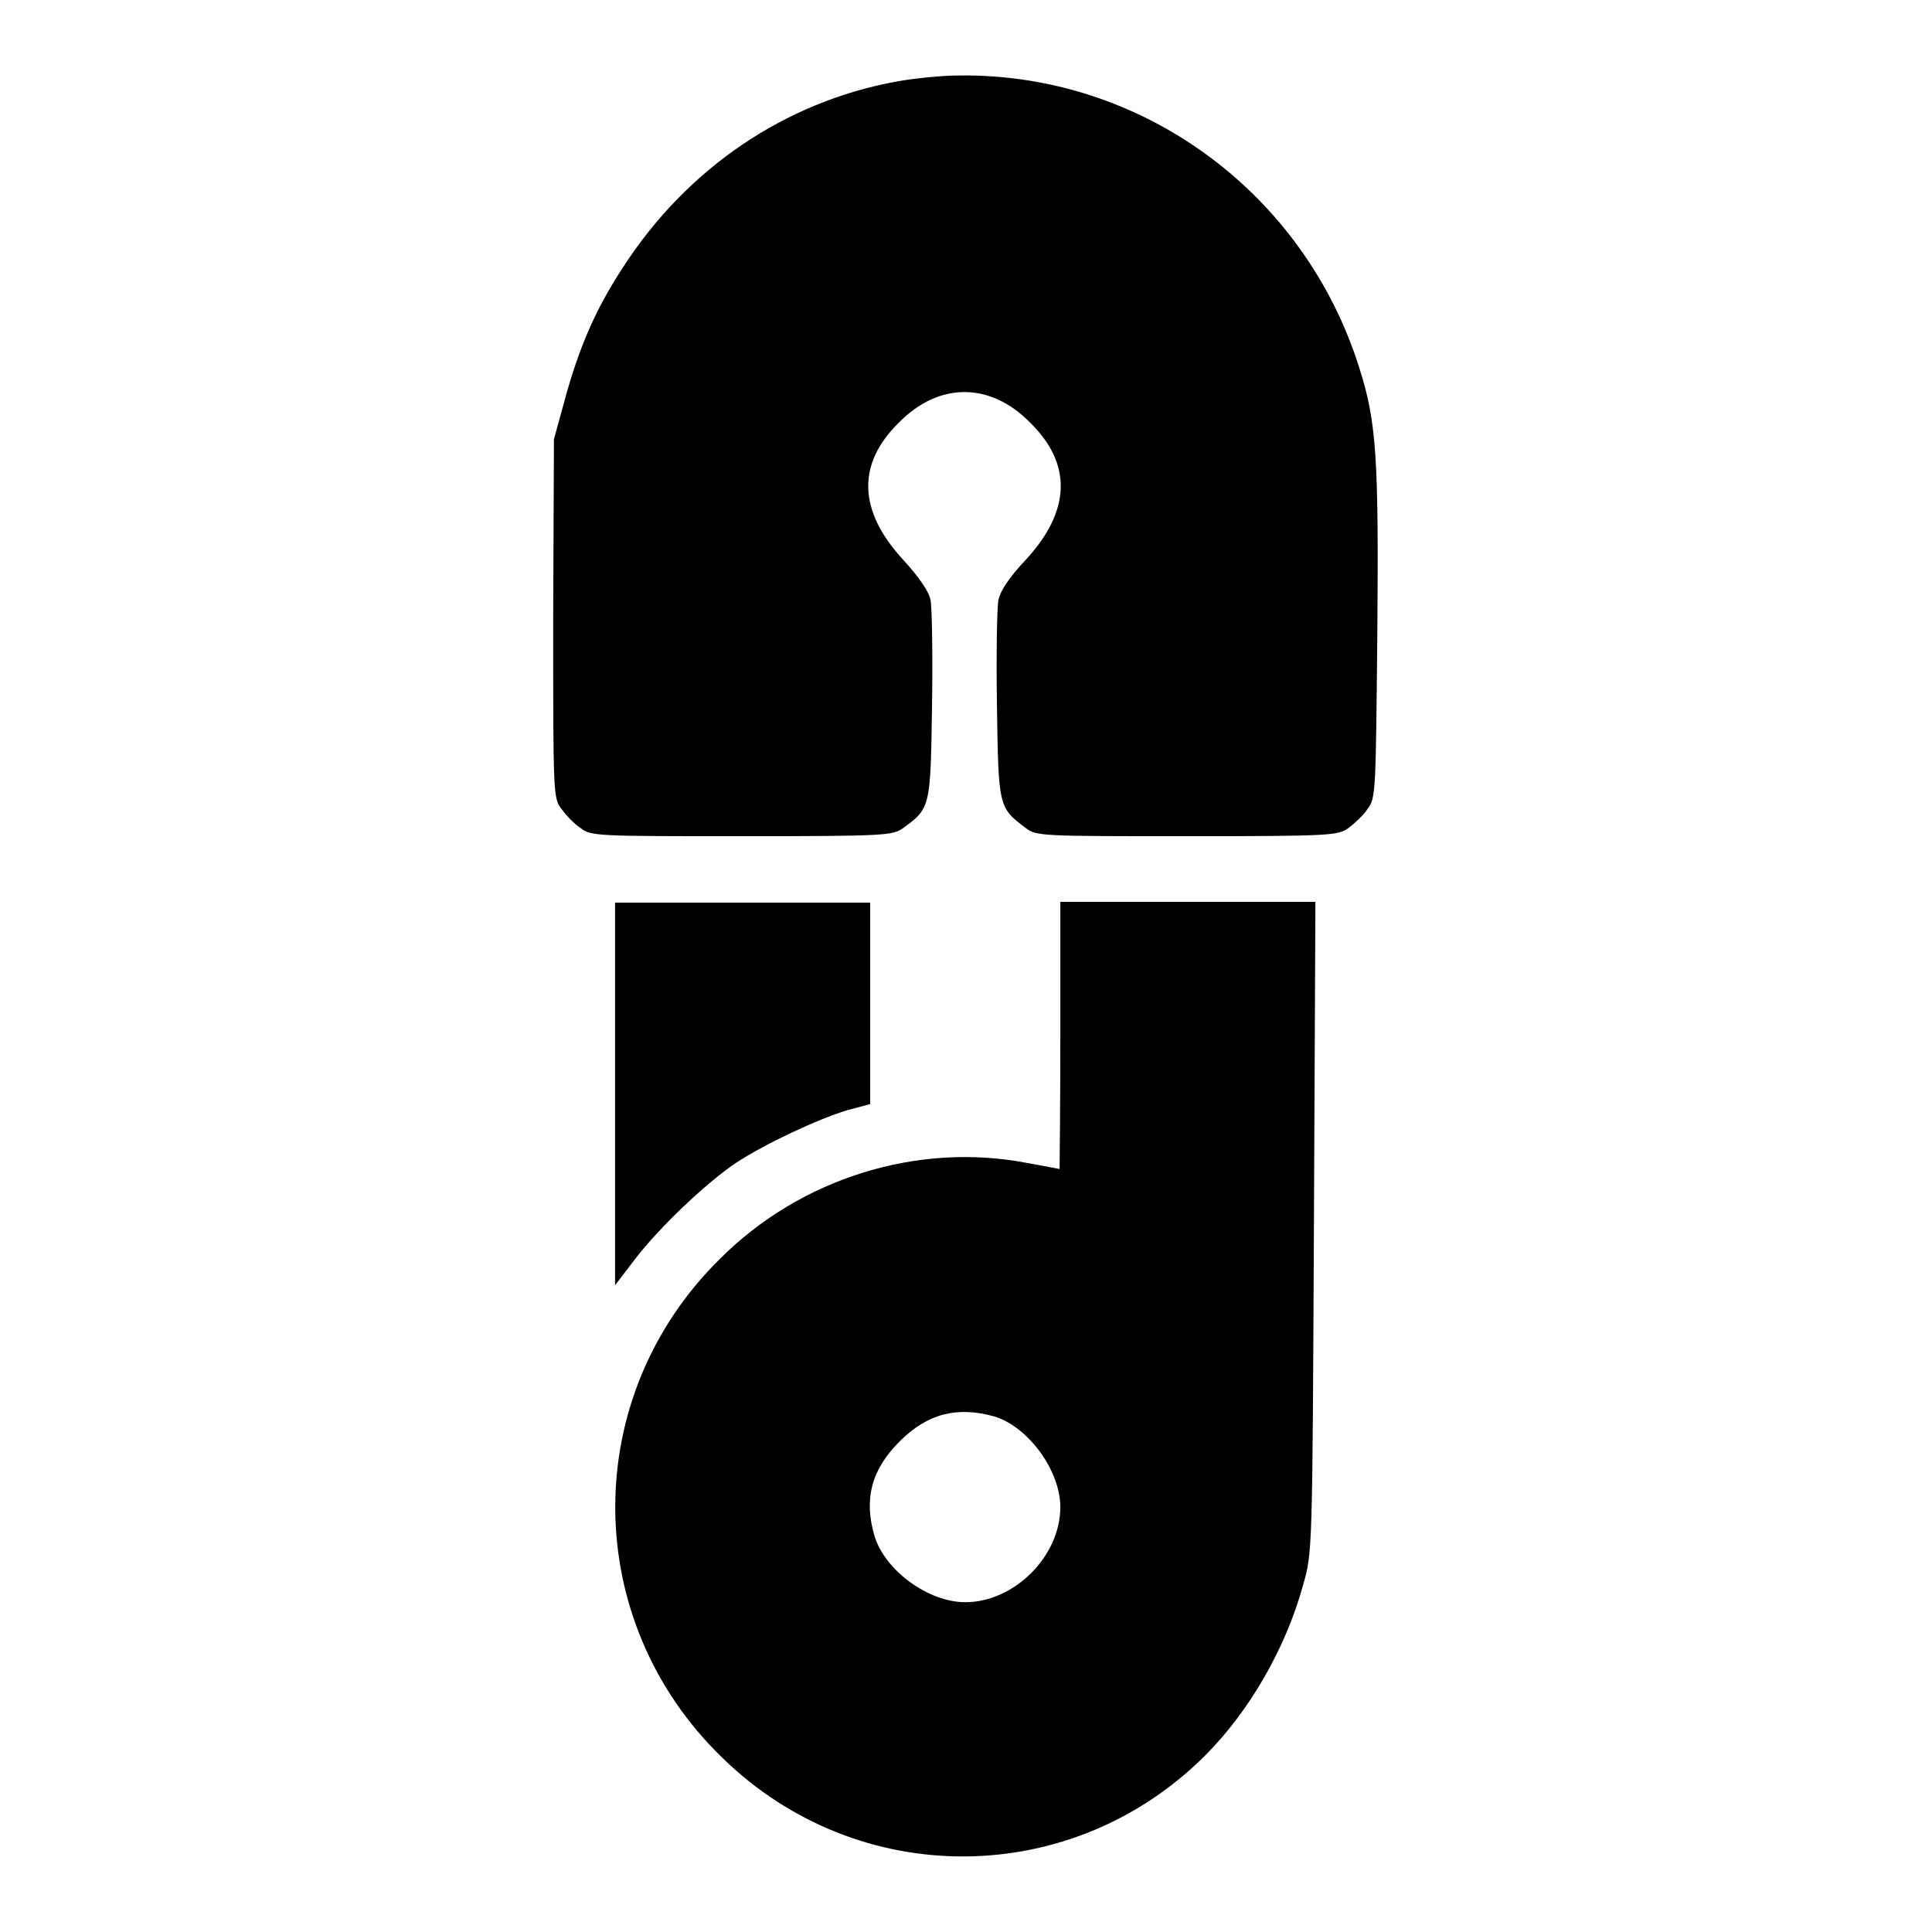
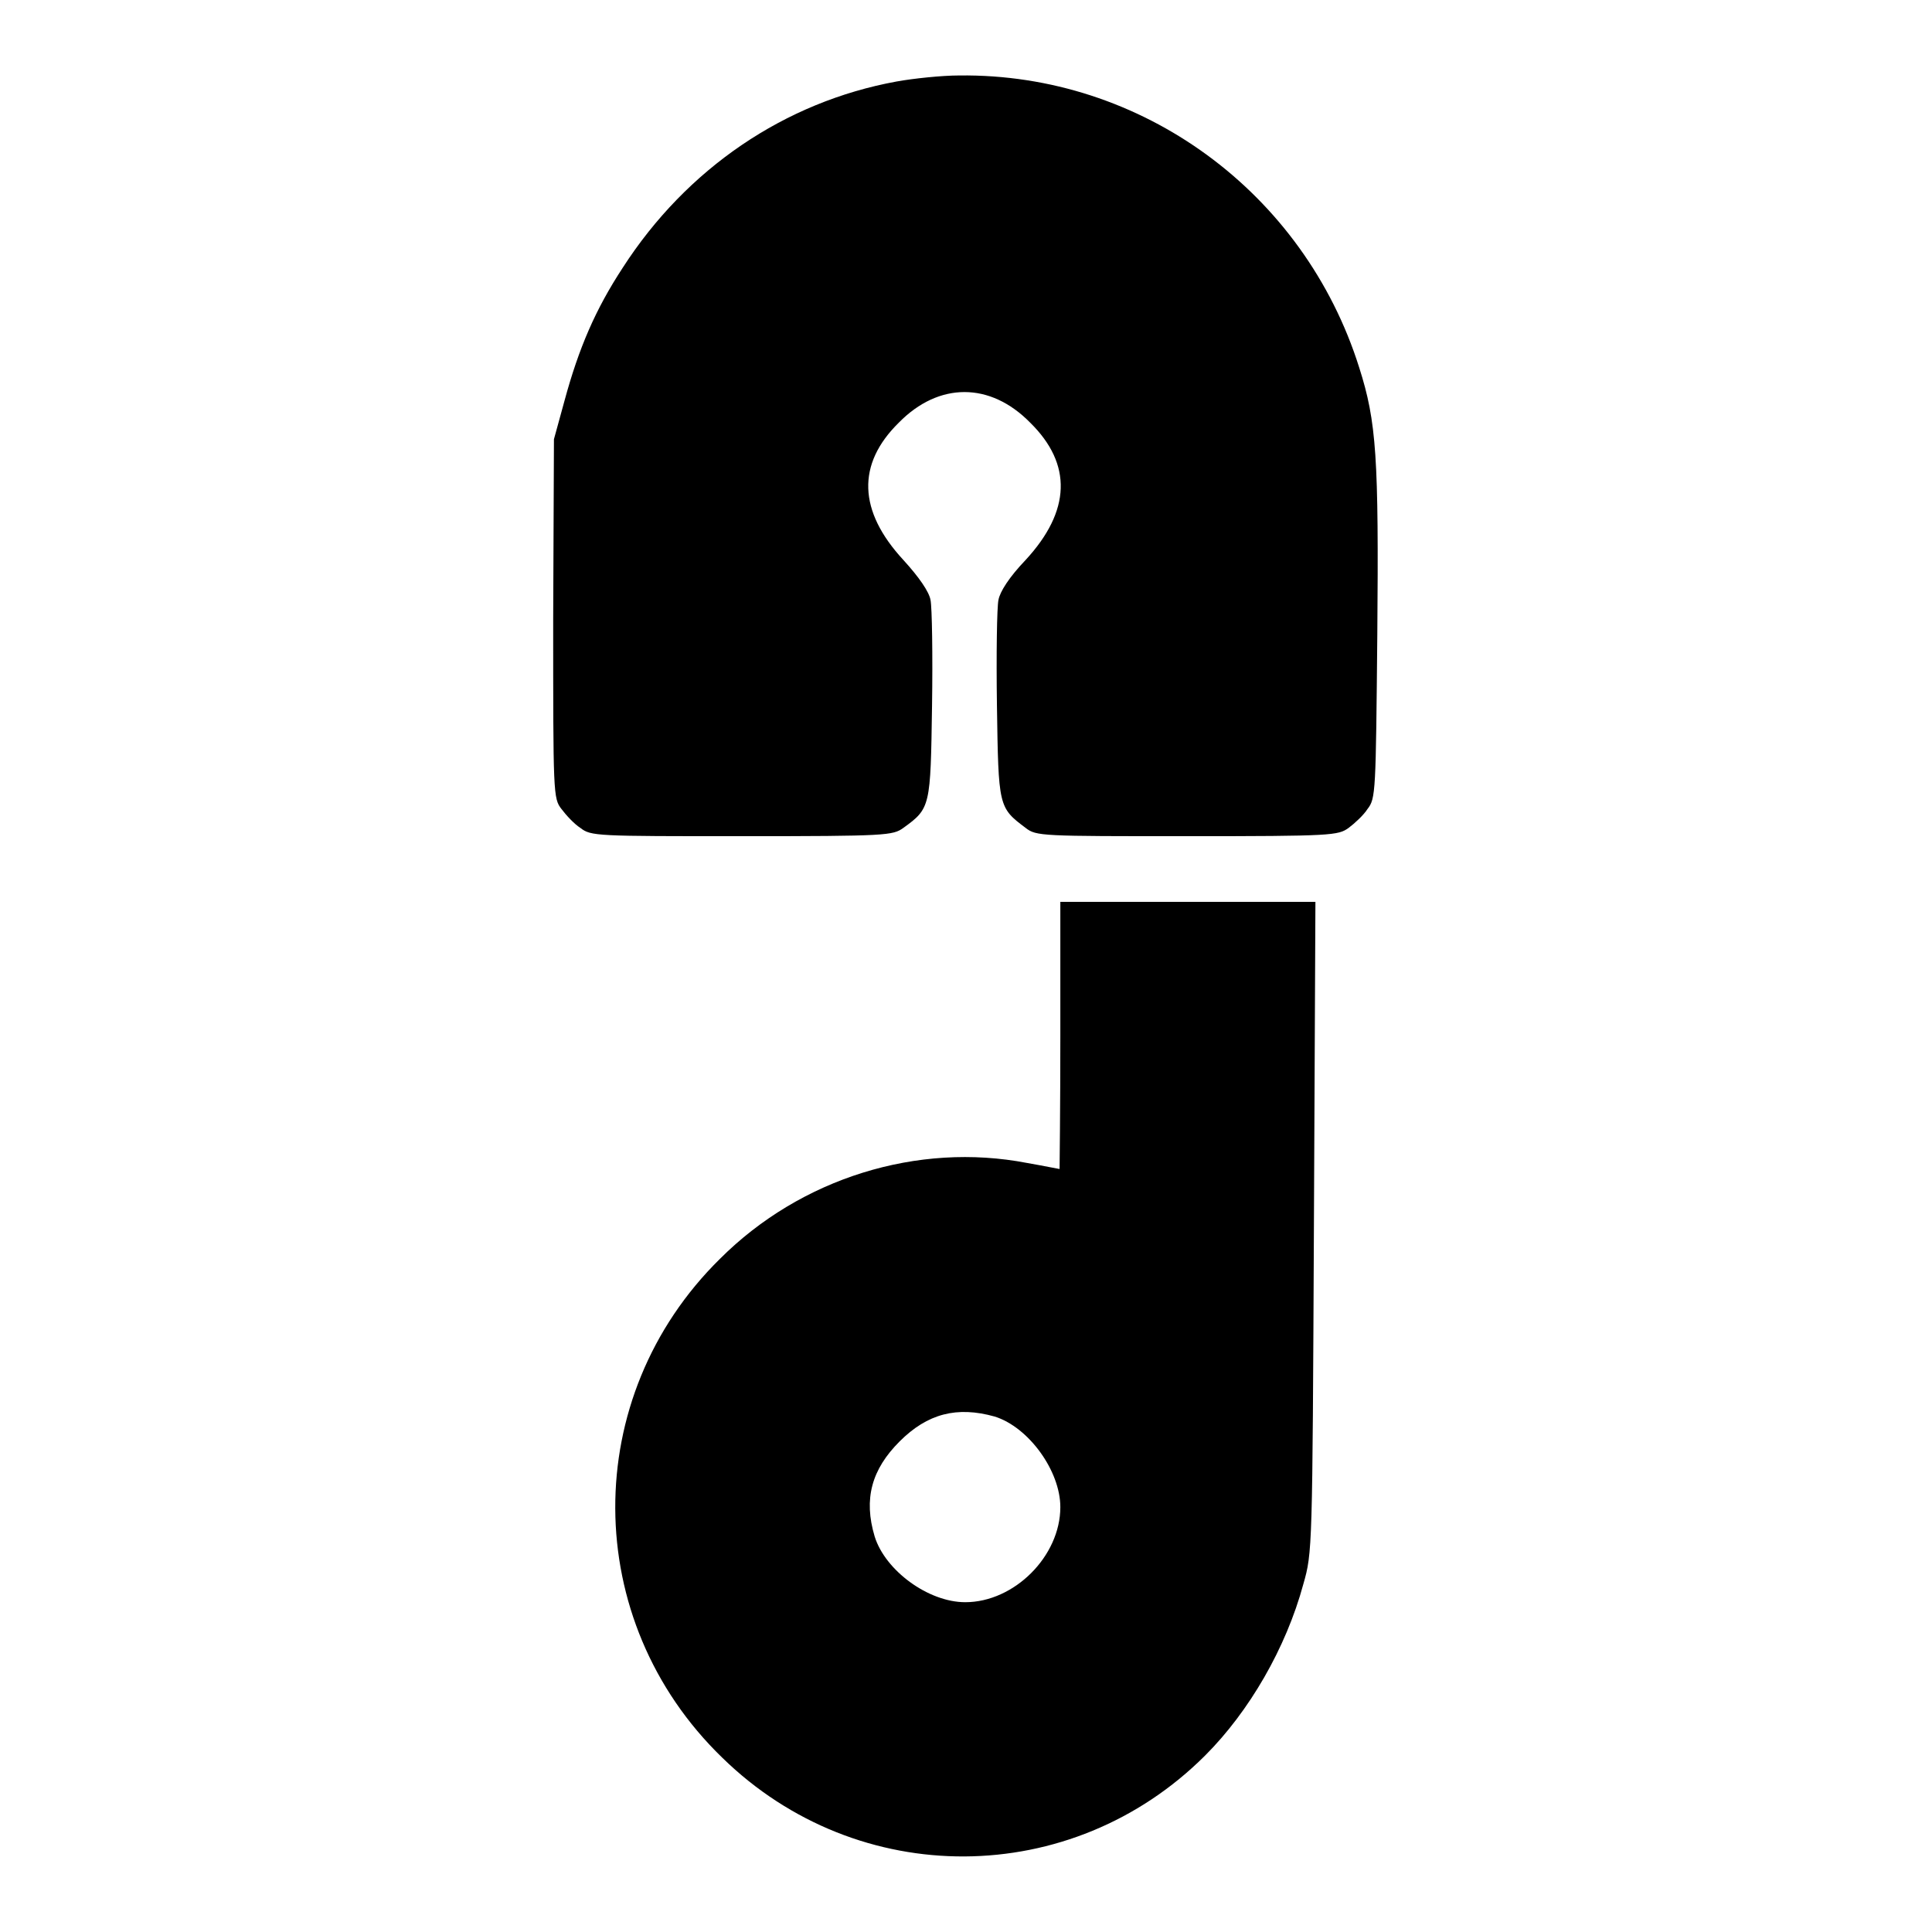
<svg xmlns="http://www.w3.org/2000/svg" version="1.1" x="0px" y="0px" viewBox="0 0 256 256" enable-background="new 0 0 256 256" xml:space="preserve">
  <g>
    <g>
      <g>
        <path fill="#000000" d="M118.8,10.8C104,13.5,91,22.3,82.5,35.5c-3.6,5.5-5.8,10.6-7.7,17.6l-1.4,5.1L73.3,82c0,23.2,0,23.8,1.1,25.2c0.6,0.8,1.7,2,2.5,2.5c1.4,1.1,2.1,1.1,21.4,1.1c19.3,0,20-0.1,21.4-1.1c3.6-2.6,3.6-2.8,3.8-16.2c0.1-6.7,0-13-0.2-14c-0.2-1.1-1.5-3-3.6-5.3c-6-6.5-6.2-12.7-0.6-18.2c5.3-5.4,12.1-5.4,17.4,0c5.6,5.5,5.4,11.7-0.6,18.2c-2.2,2.3-3.4,4.2-3.6,5.3c-0.2,0.9-0.3,7.2-0.2,14c0.2,13.4,0.2,13.5,3.8,16.2c1.4,1.1,2.1,1.1,21.4,1.1c19.3,0,20-0.1,21.4-1.1c0.8-0.6,2-1.7,2.5-2.5c1.1-1.4,1.1-2.2,1.3-23.1c0.2-23.5-0.1-28.2-2.4-35.4c-7.3-23.2-28.8-39-53-38.7C124.8,10,121,10.4,118.8,10.8z" />
-         <path fill="#000000" d="M81.5,144.9v25.4l2.6-3.4c3.2-4.2,9.4-10.1,13.4-12.8c3.8-2.5,10.8-5.8,14.8-7l3-0.8V133v-13.4H98.4H81.5V144.9z" />
        <path fill="#000000" d="M140.5,137.2c0,9.7-0.1,17.7-0.1,17.7c-0.1,0-2-0.4-4.3-0.8c-14.5-2.8-30,2-40.7,12.7c-18.6,18.3-18.5,47.9,0.3,66.1c18,17.6,46.3,17.4,64-0.3c5.8-5.8,10.7-14.2,13-22.7c1.2-4.2,1.2-4.5,1.4-47.3l0.2-43.1h-16.9h-16.9L140.5,137.2L140.5,137.2z M131.8,187.7c4.5,1.4,8.7,7.2,8.7,12c0,6.5-6.1,12.6-12.6,12.6c-4.9,0-10.6-4.2-12-8.7c-1.5-5-0.4-8.9,3.3-12.6C122.9,187.3,126.8,186.3,131.8,187.7z" />
      </g>
    </g>
  </g>
</svg>